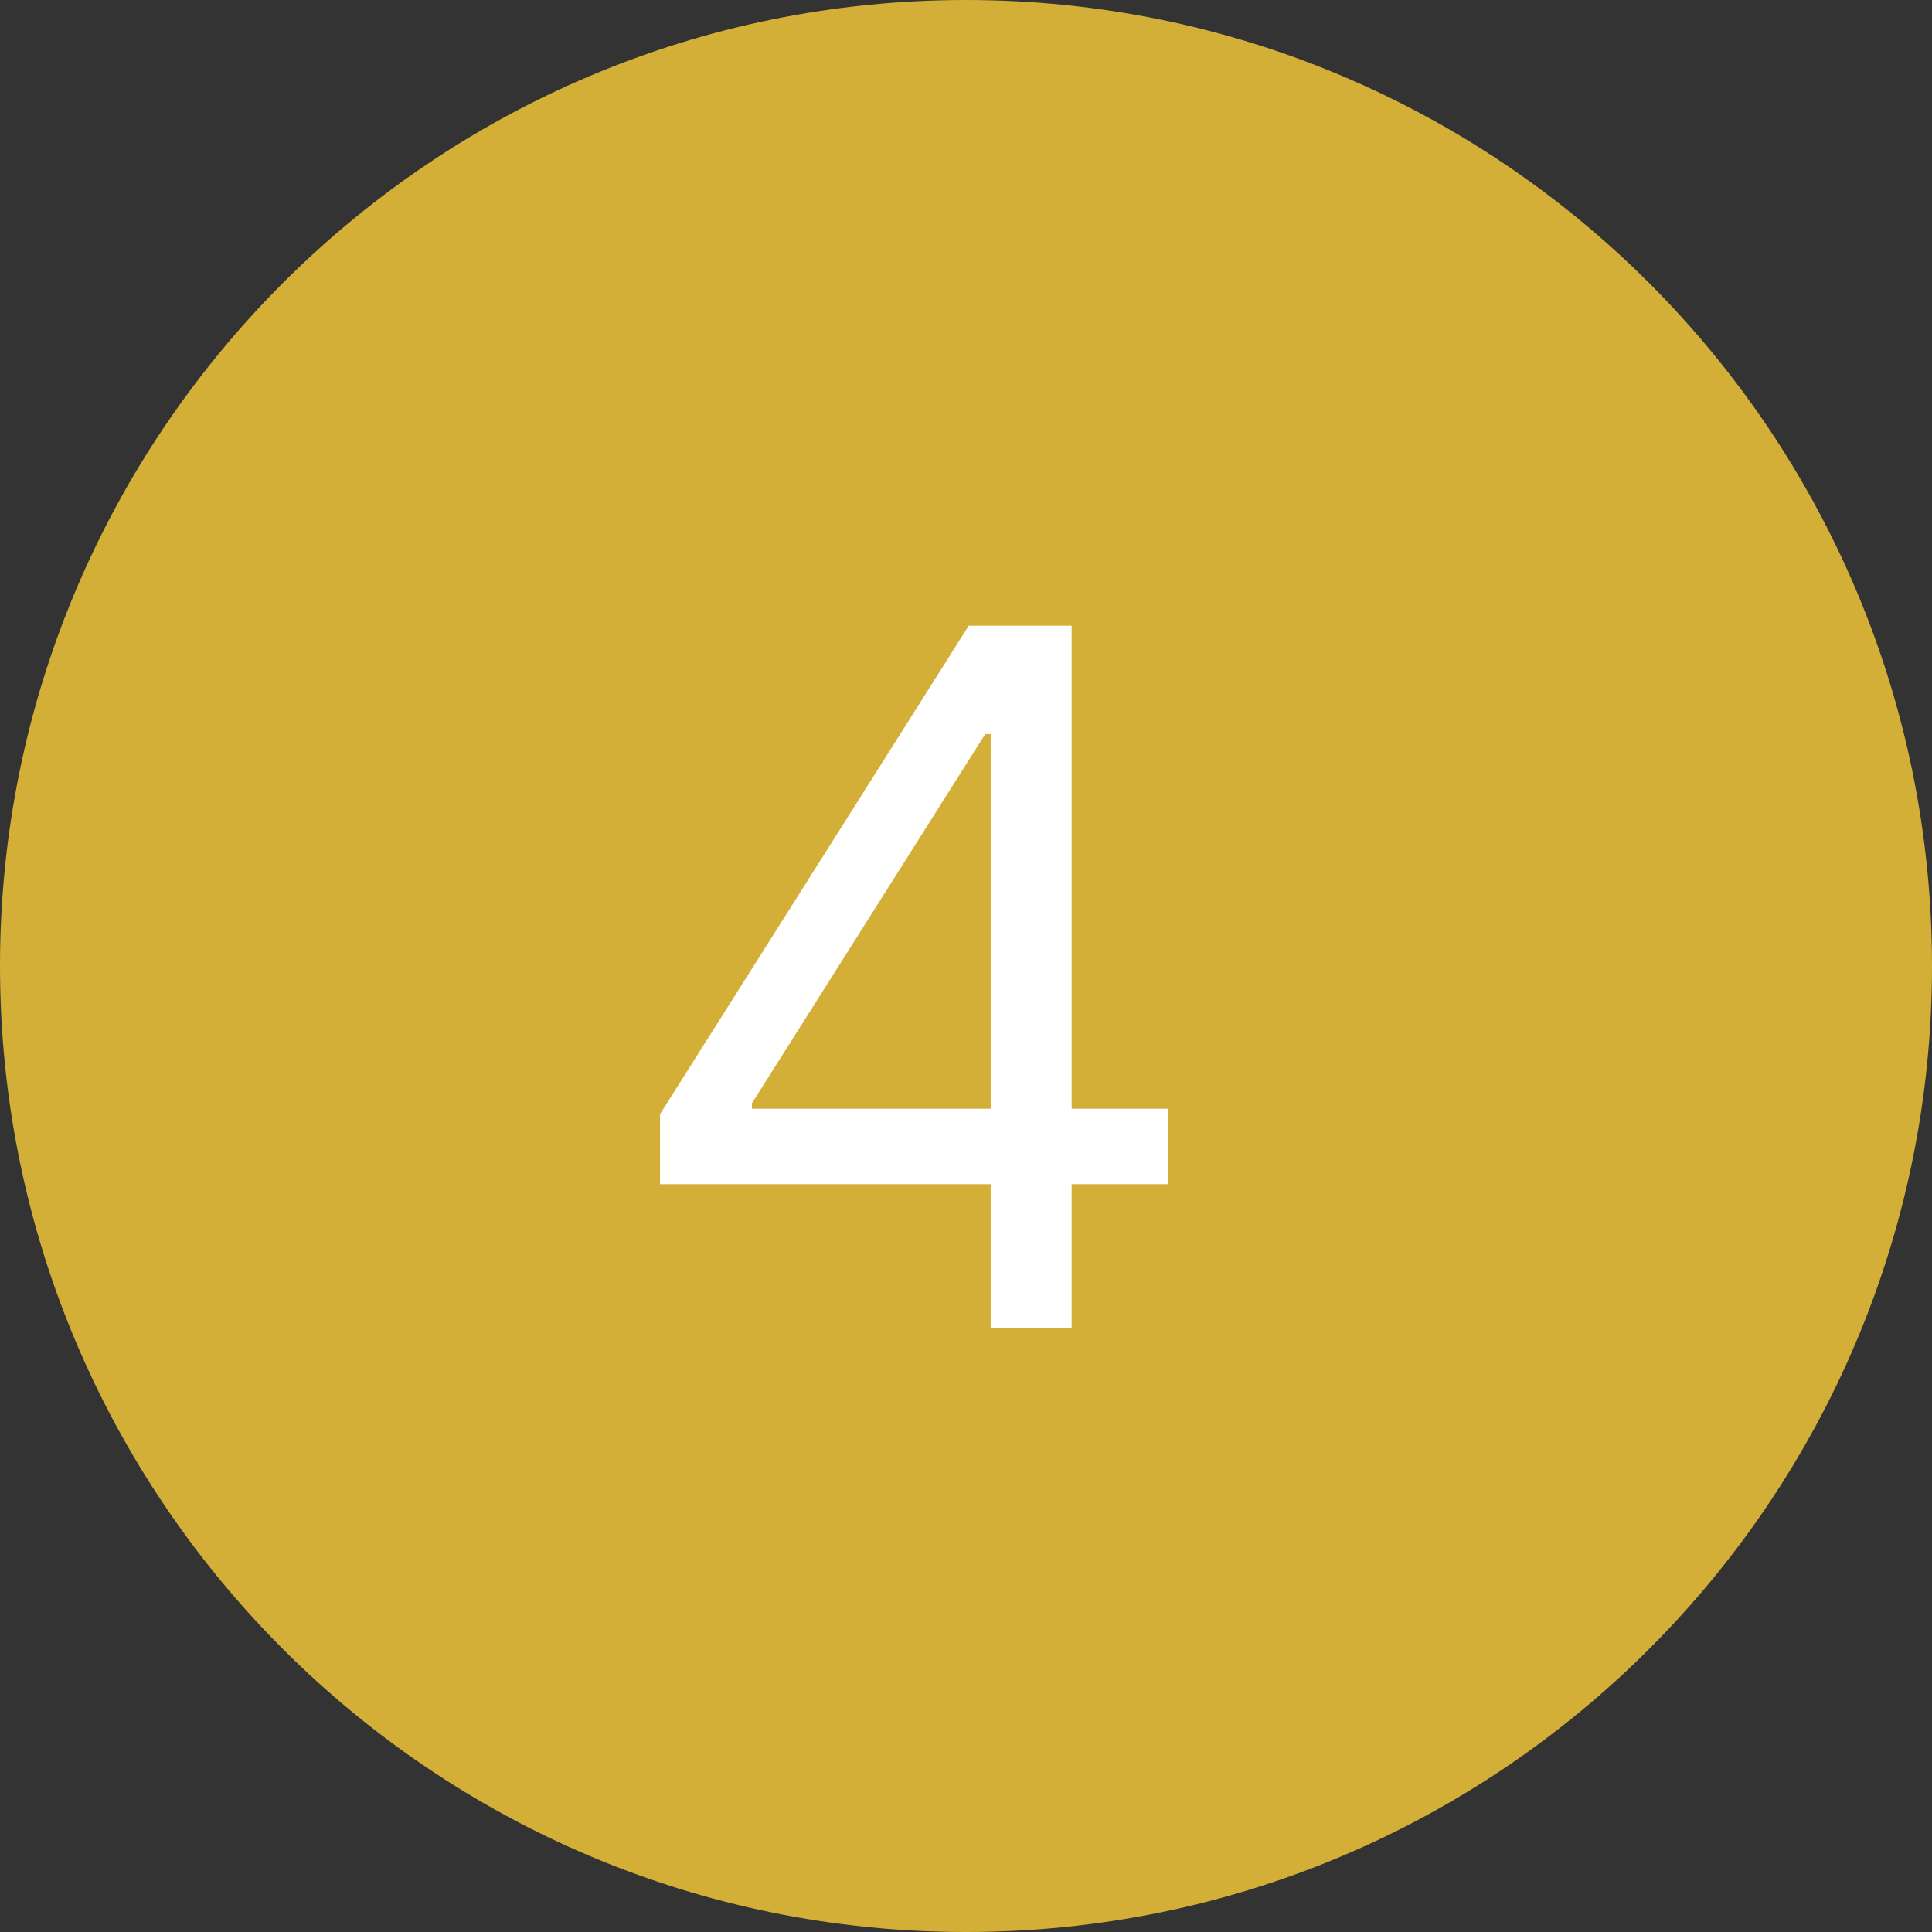
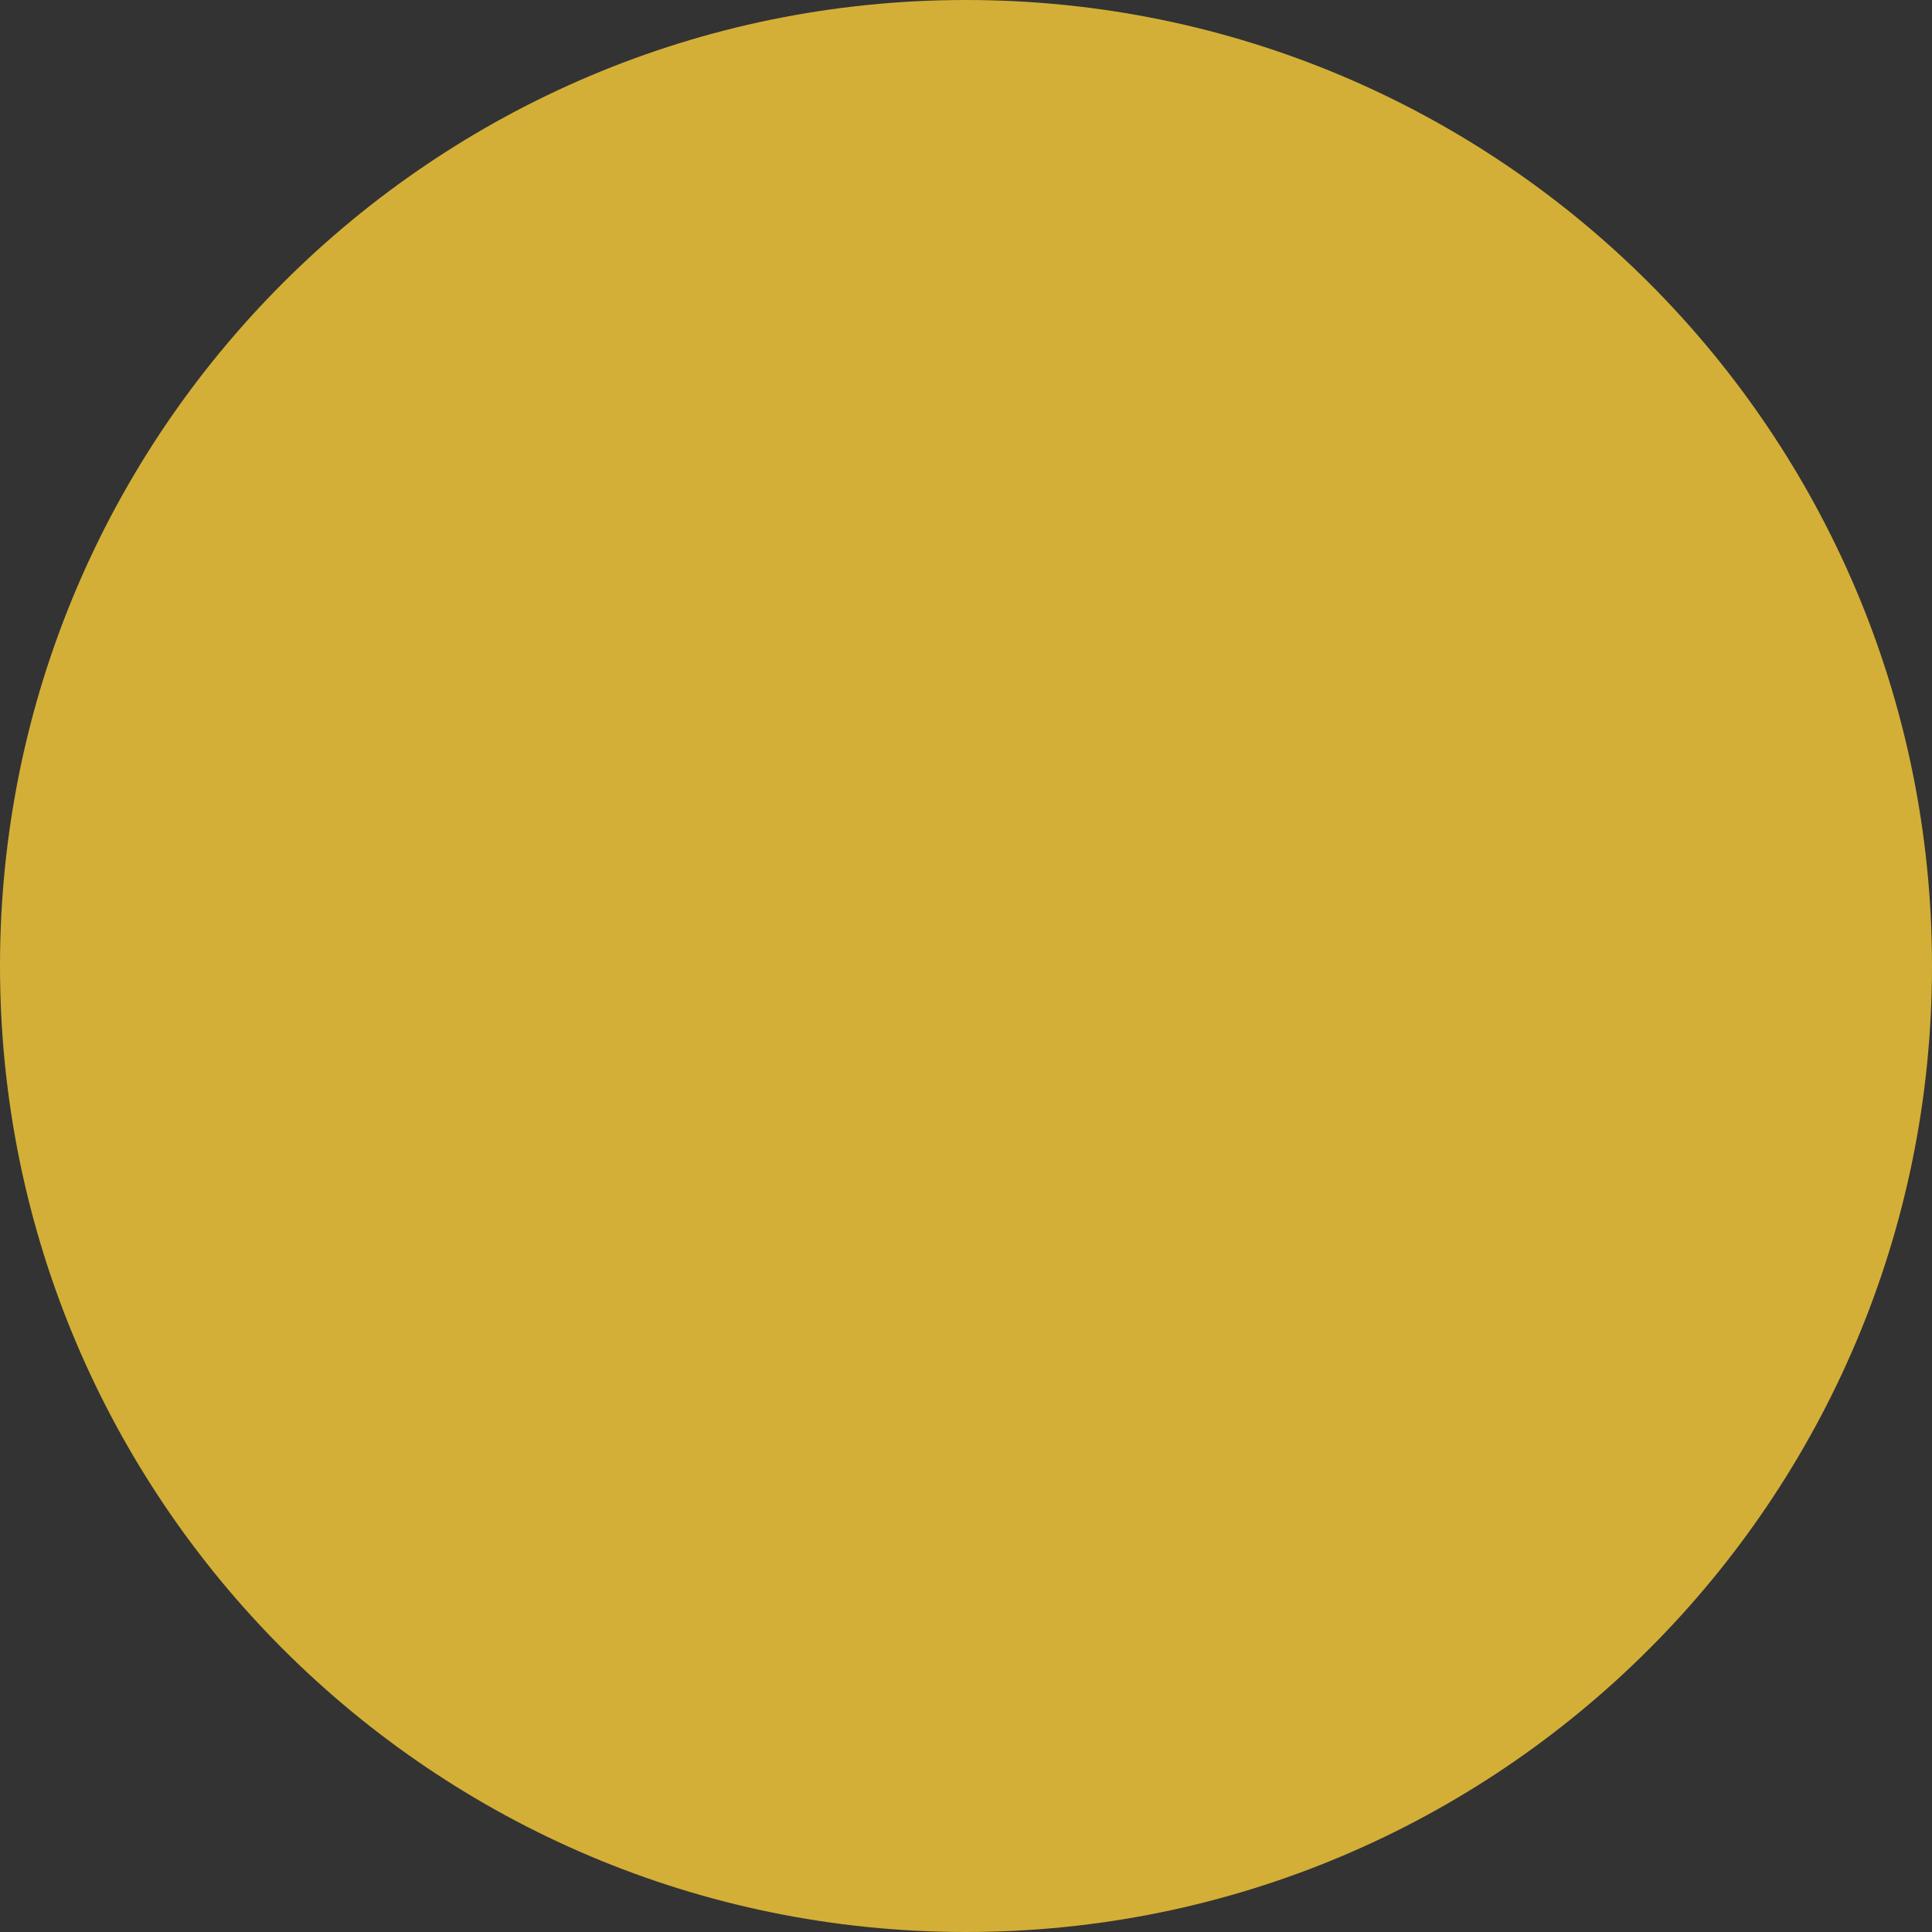
<svg xmlns="http://www.w3.org/2000/svg" width="80" height="80" viewBox="0 0 80 80" fill="none">
  <rect x="0" y="0" width="80" height="80" fill="#333333" stroke="none" />
  <g clip-path="url(#clip0_98_9)">
    <path d="M80 40C80 17.909 62.091 0 40 0C17.909 0 0 17.909 0 40C0 62.091 17.909 80 40 80C62.091 80 80 62.091 80 40Z" fill="#d4af37" />
-     <path d="M27.329 49.034V46.136L40.114 25.909H42.216V30.398H40.795L31.136 45.682V45.909H48.352V49.034H27.329ZM41.023 55V48.153V46.804V25.909H44.375V55H41.023Z" fill="white" />
  </g>
  <defs>
    <clipPath id="clip0_98_9">
      <rect width="80" height="80" fill="white" />
    </clipPath>
  </defs>
</svg>